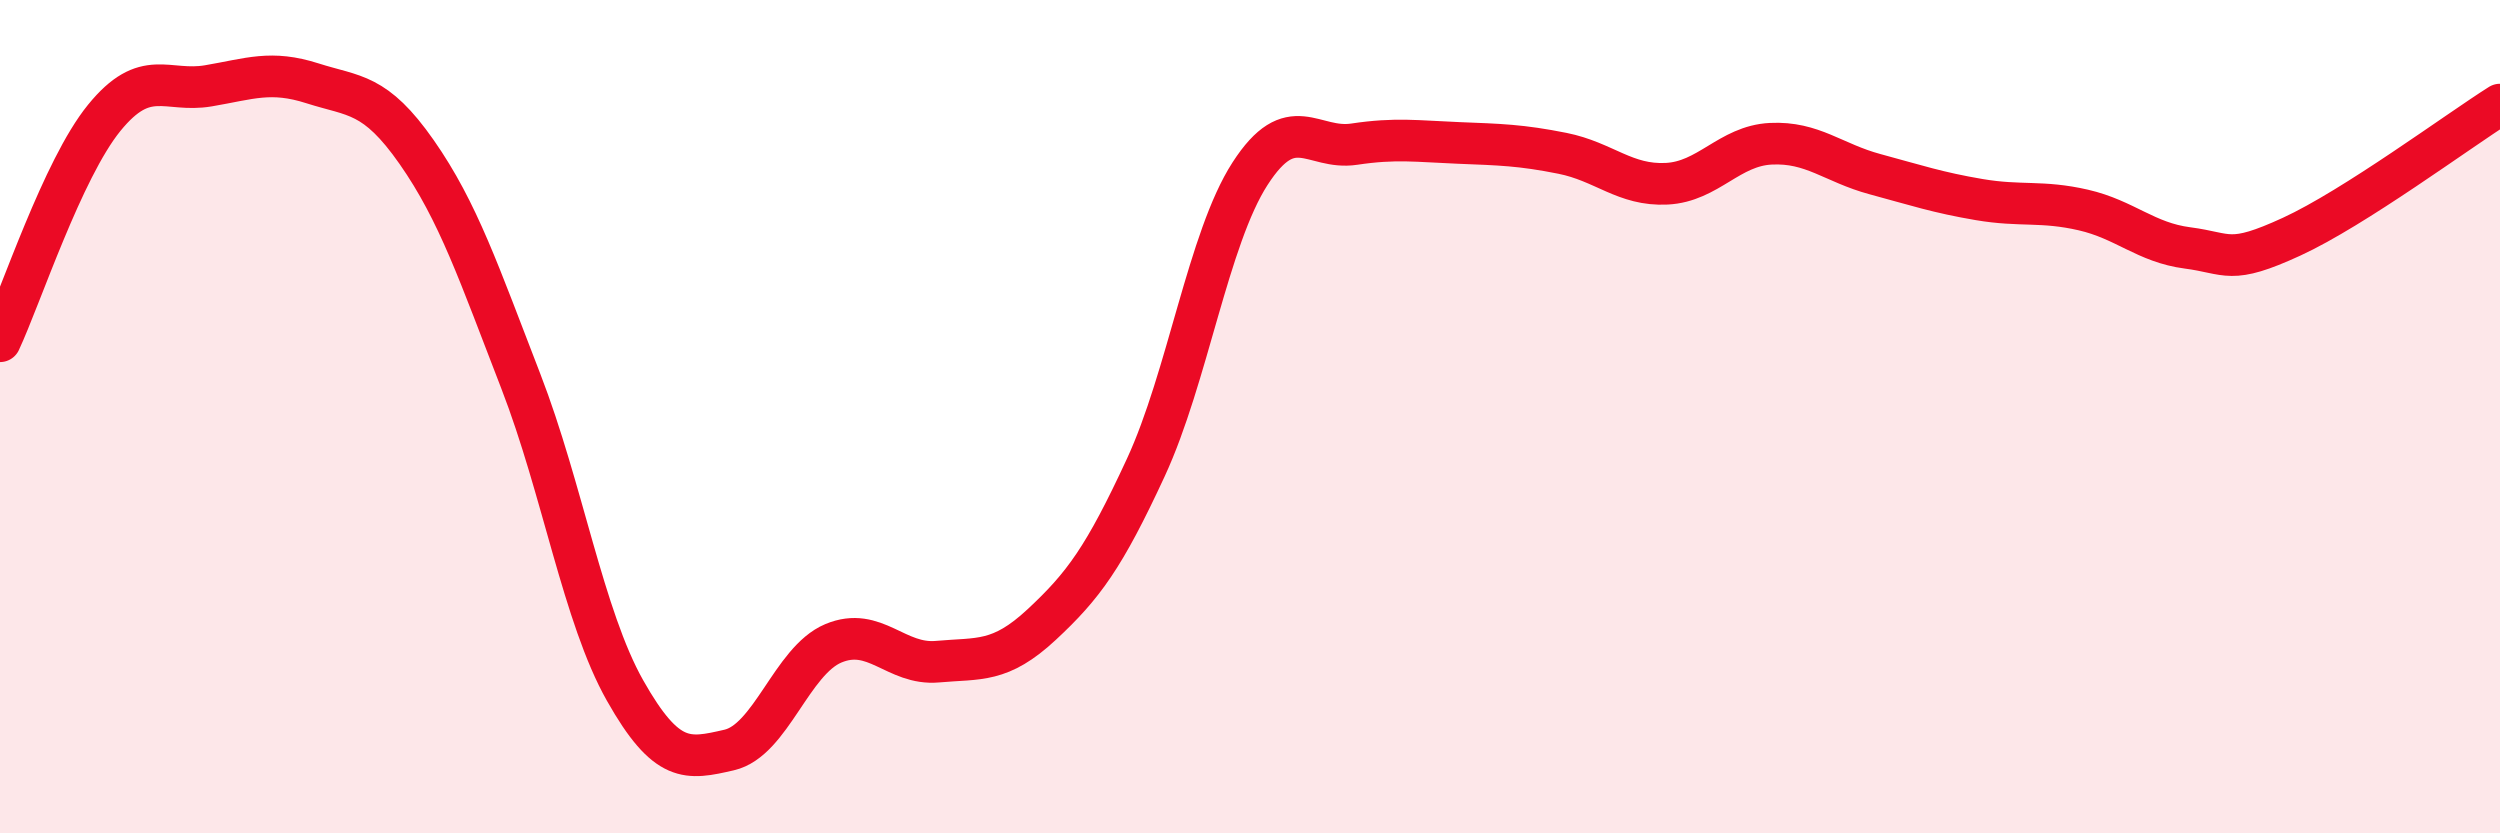
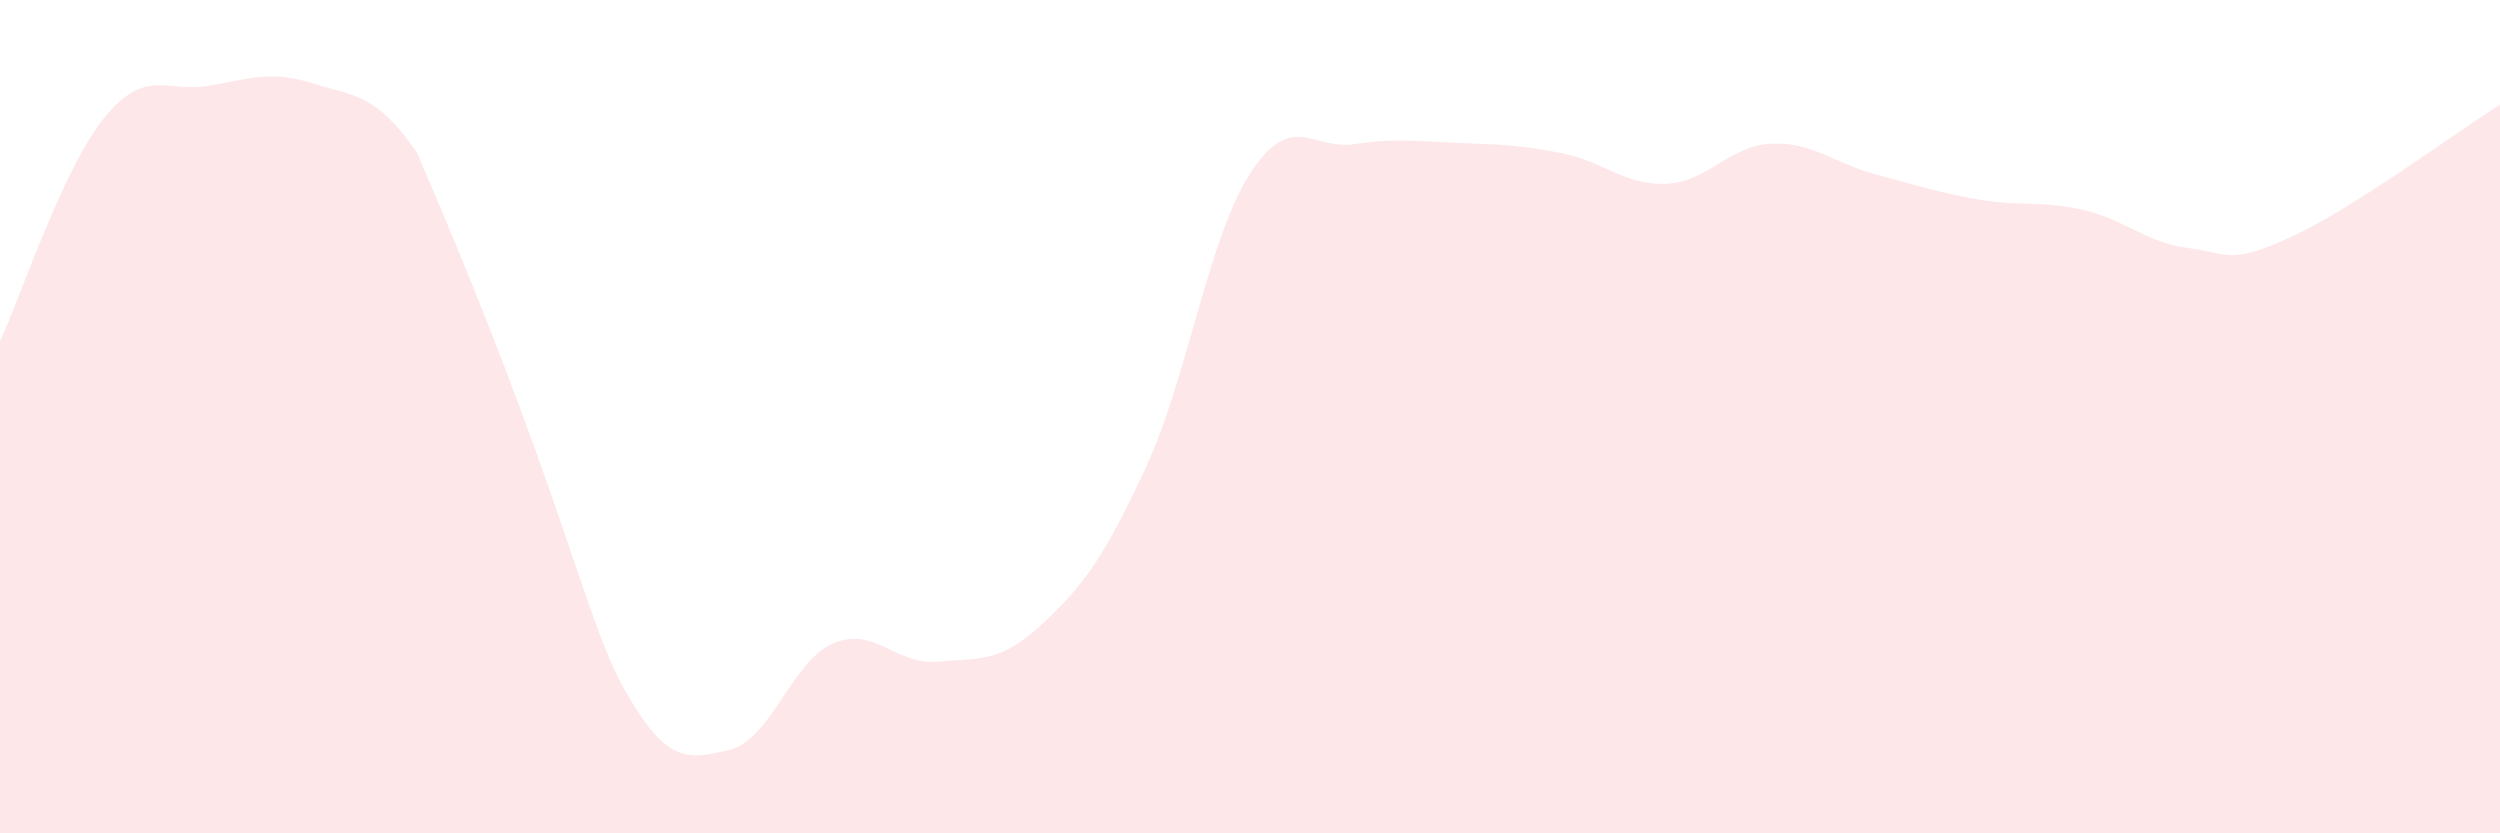
<svg xmlns="http://www.w3.org/2000/svg" width="60" height="20" viewBox="0 0 60 20">
-   <path d="M 0,8.19 C 0.5,7.12 1.5,4.06 2.5,2.83 C 3.5,1.6 4,2.23 5,2.06 C 6,1.89 6.5,1.68 7.5,2 C 8.5,2.32 9,2.22 10,3.65 C 11,5.08 11.5,6.57 12.5,9.15 C 13.5,11.73 14,14.8 15,16.57 C 16,18.34 16.5,18.23 17.5,18 C 18.5,17.77 19,15.86 20,15.44 C 21,15.02 21.5,15.97 22.5,15.88 C 23.5,15.79 24,15.92 25,14.99 C 26,14.06 26.5,13.38 27.5,11.22 C 28.5,9.06 29,5.72 30,4.17 C 31,2.62 31.5,3.61 32.5,3.46 C 33.5,3.31 34,3.39 35,3.43 C 36,3.47 36.5,3.48 37.5,3.68 C 38.5,3.88 39,4.46 40,4.41 C 41,4.36 41.5,3.5 42.5,3.45 C 43.5,3.4 44,3.91 45,4.18 C 46,4.45 46.5,4.62 47.5,4.79 C 48.5,4.96 49,4.81 50,5.04 C 51,5.27 51.5,5.82 52.5,5.95 C 53.5,6.08 53.5,6.37 55,5.68 C 56.5,4.99 59,3.14 60,2.51L60 20L0 20Z" fill="#EB0A25" opacity="0.1" stroke-linecap="round" stroke-linejoin="round" />
-   <path d="M 0,8.19 C 0.5,7.12 1.5,4.06 2.5,2.83 C 3.5,1.6 4,2.23 5,2.06 C 6,1.89 6.5,1.68 7.5,2 C 8.5,2.32 9,2.22 10,3.65 C 11,5.08 11.5,6.57 12.5,9.15 C 13.5,11.73 14,14.8 15,16.57 C 16,18.34 16.5,18.23 17.5,18 C 18.5,17.77 19,15.86 20,15.44 C 21,15.02 21.5,15.97 22.5,15.88 C 23.5,15.79 24,15.92 25,14.99 C 26,14.06 26.5,13.38 27.5,11.22 C 28.5,9.06 29,5.72 30,4.17 C 31,2.62 31.5,3.61 32.5,3.46 C 33.5,3.31 34,3.39 35,3.43 C 36,3.47 36.5,3.48 37.5,3.68 C 38.5,3.88 39,4.46 40,4.41 C 41,4.36 41.5,3.5 42.5,3.45 C 43.5,3.4 44,3.91 45,4.18 C 46,4.45 46.5,4.62 47.5,4.79 C 48.5,4.96 49,4.81 50,5.04 C 51,5.27 51.5,5.82 52.5,5.95 C 53.5,6.08 53.5,6.37 55,5.68 C 56.5,4.99 59,3.14 60,2.51" stroke="#EB0A25" stroke-width="1" fill="none" stroke-linecap="round" stroke-linejoin="round" />
+   <path d="M 0,8.19 C 0.5,7.12 1.5,4.06 2.5,2.83 C 3.5,1.6 4,2.23 5,2.06 C 6,1.89 6.5,1.68 7.5,2 C 8.5,2.32 9,2.22 10,3.65 C 13.5,11.73 14,14.8 15,16.57 C 16,18.34 16.5,18.23 17.5,18 C 18.5,17.77 19,15.86 20,15.44 C 21,15.02 21.5,15.97 22.5,15.88 C 23.5,15.79 24,15.92 25,14.99 C 26,14.06 26.5,13.38 27.5,11.22 C 28.5,9.06 29,5.72 30,4.17 C 31,2.62 31.5,3.61 32.5,3.46 C 33.5,3.31 34,3.39 35,3.43 C 36,3.47 36.5,3.48 37.5,3.68 C 38.5,3.88 39,4.46 40,4.41 C 41,4.36 41.5,3.5 42.5,3.45 C 43.5,3.4 44,3.91 45,4.18 C 46,4.45 46.5,4.62 47.5,4.79 C 48.5,4.96 49,4.81 50,5.04 C 51,5.27 51.5,5.82 52.5,5.95 C 53.5,6.08 53.5,6.37 55,5.68 C 56.5,4.99 59,3.14 60,2.51L60 20L0 20Z" fill="#EB0A25" opacity="0.1" stroke-linecap="round" stroke-linejoin="round" />
</svg>